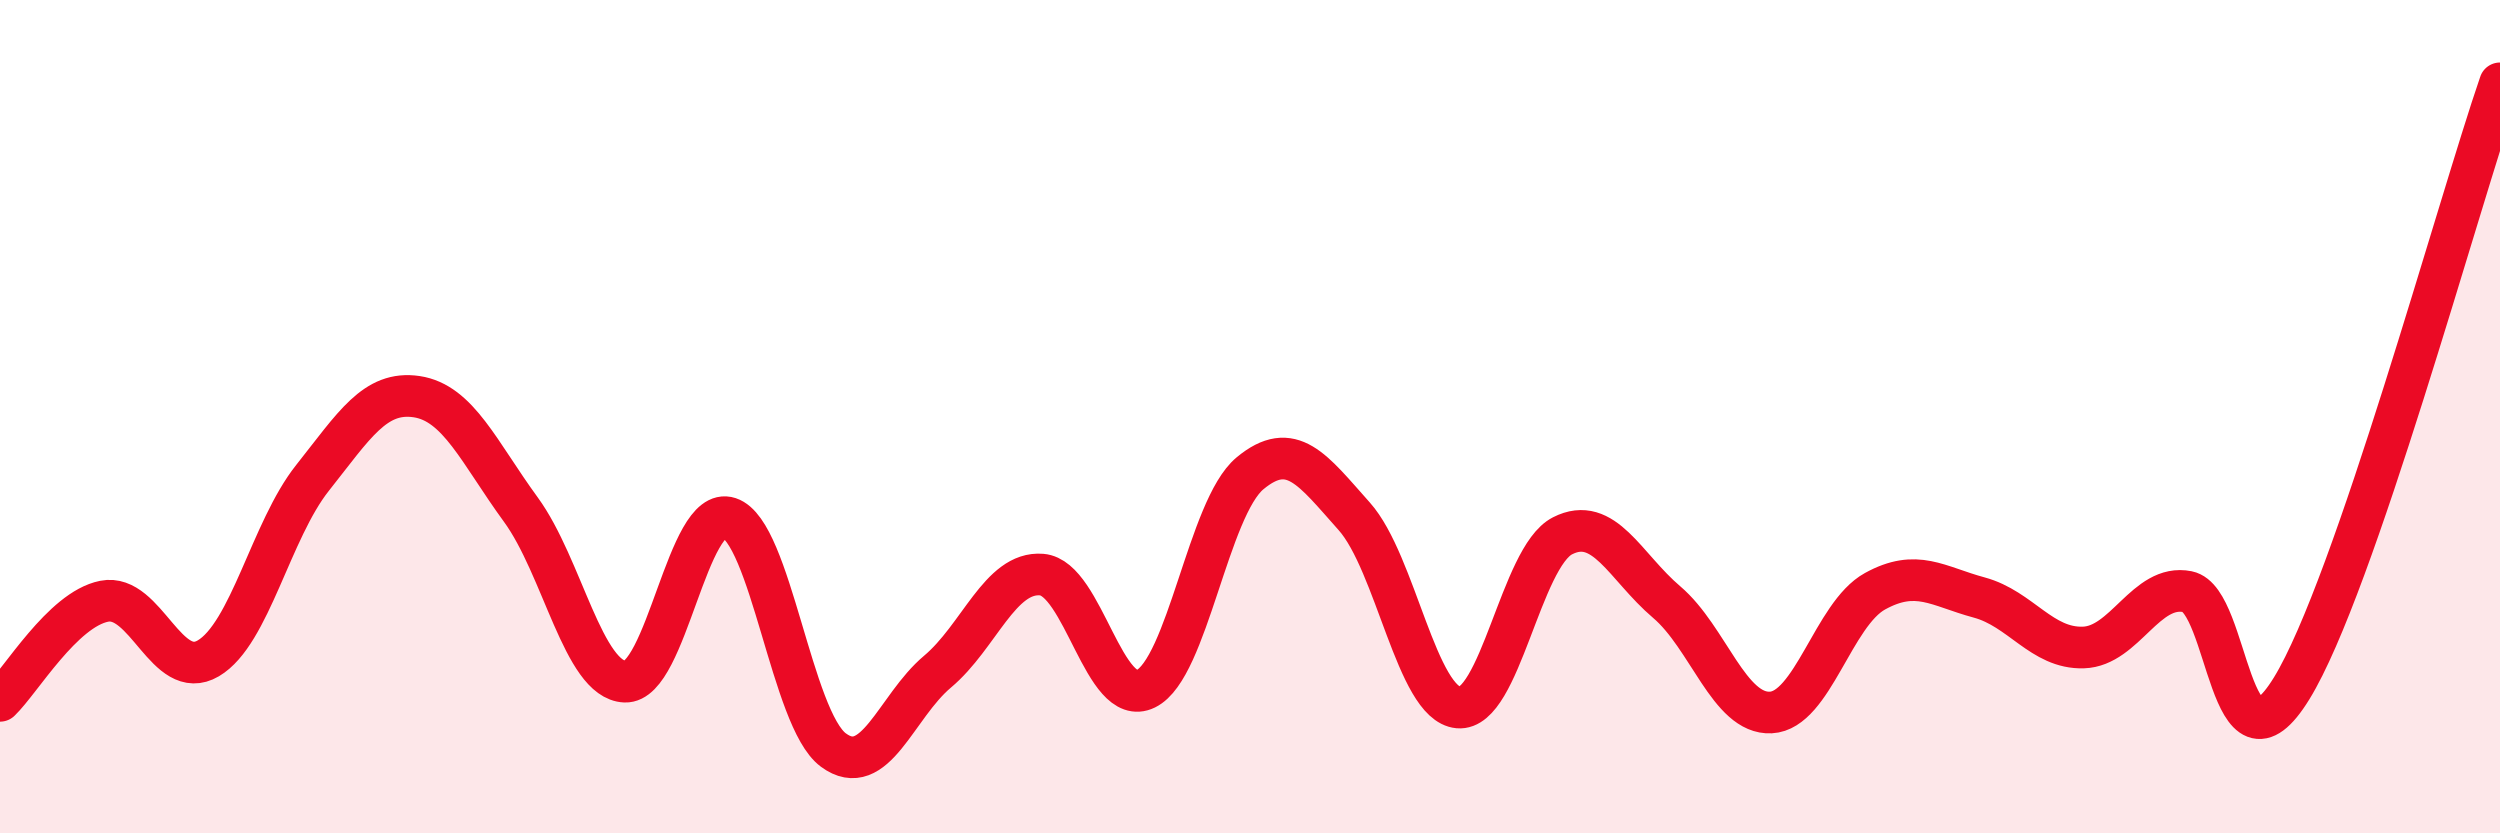
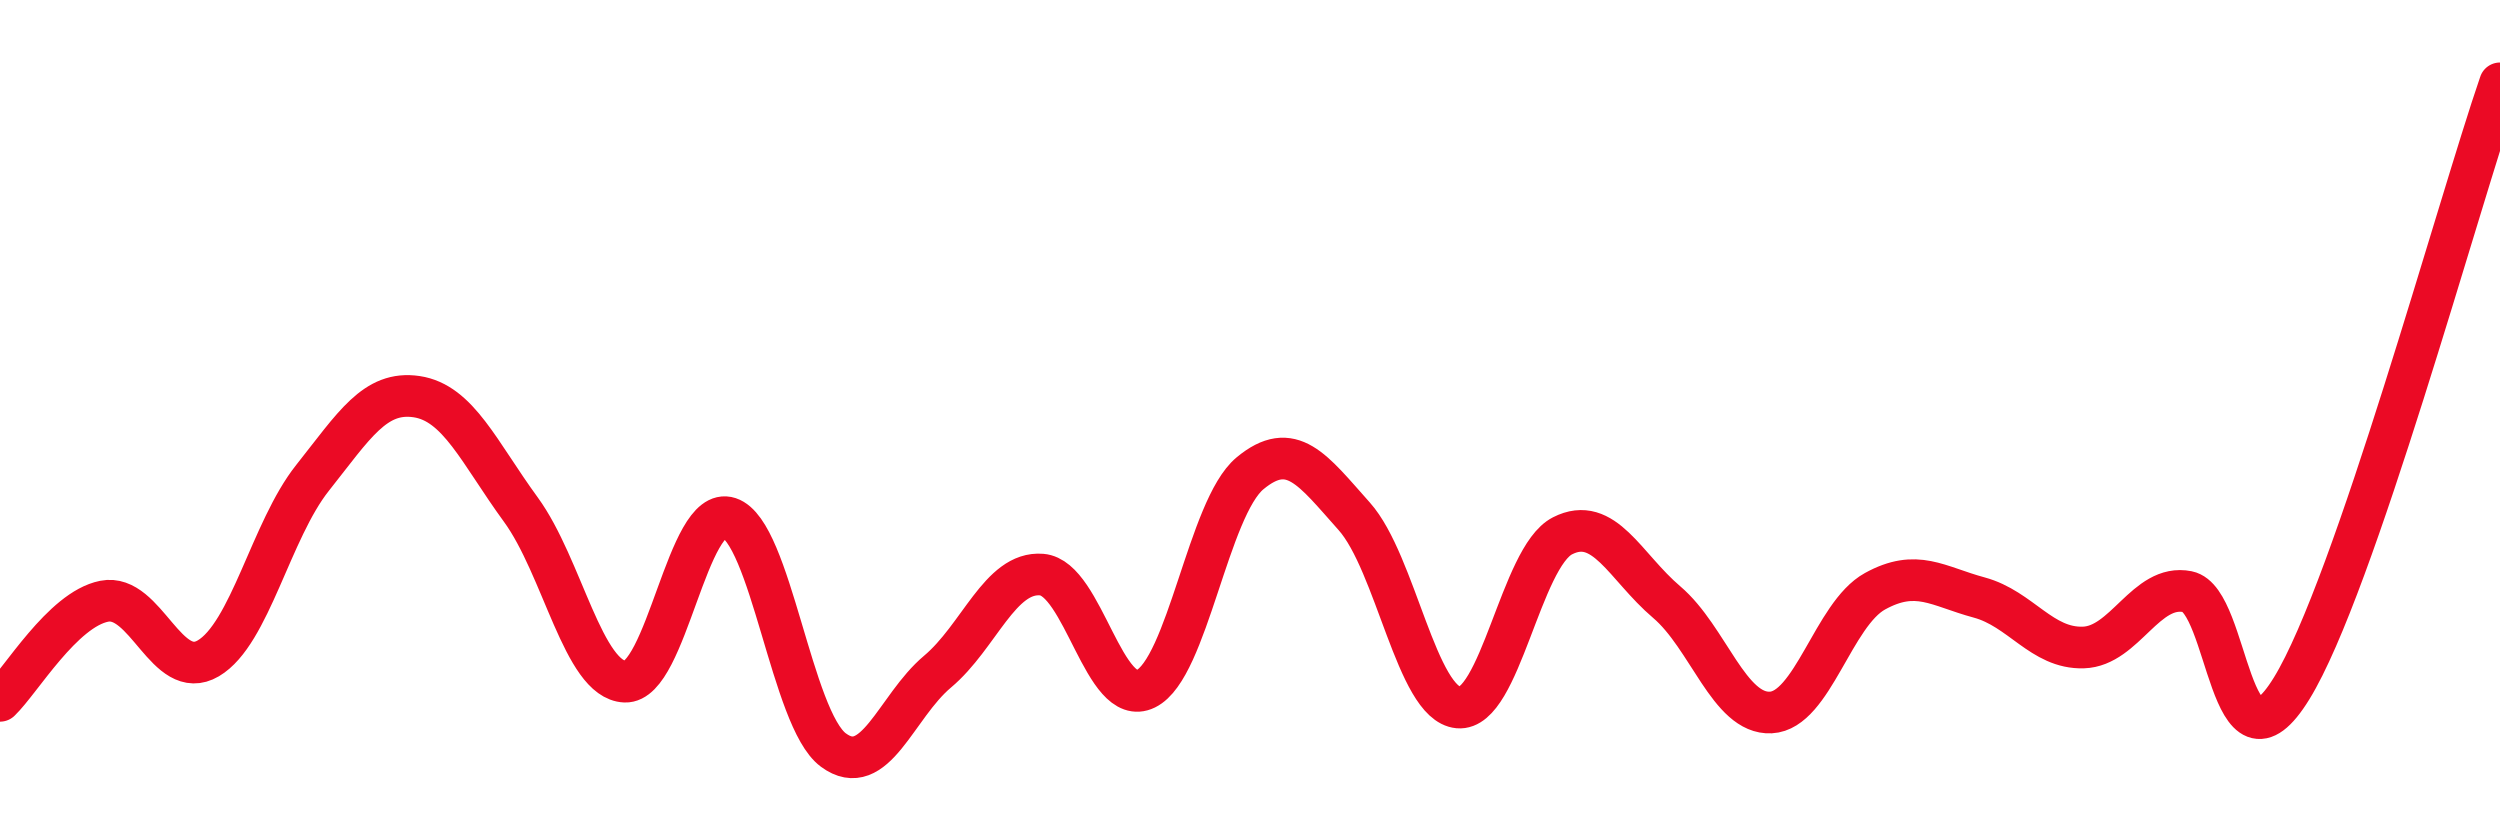
<svg xmlns="http://www.w3.org/2000/svg" width="60" height="20" viewBox="0 0 60 20">
-   <path d="M 0,16.82 C 0.5,16.34 1.5,14.63 2.5,14.43 C 3.5,14.23 4,16.39 5,15.8 C 6,15.21 6.5,12.73 7.5,11.47 C 8.5,10.21 9,9.37 10,9.52 C 11,9.67 11.5,10.86 12.5,12.23 C 13.5,13.6 14,16.32 15,16.36 C 16,16.4 16.5,12.1 17.5,12.43 C 18.5,12.76 19,17.26 20,18 C 21,18.74 21.5,16.96 22.5,16.12 C 23.5,15.28 24,13.71 25,13.79 C 26,13.87 26.5,17.02 27.5,16.53 C 28.5,16.04 29,12.19 30,11.36 C 31,10.53 31.5,11.27 32.5,12.39 C 33.5,13.51 34,16.89 35,16.98 C 36,17.07 36.5,13.37 37.5,12.86 C 38.5,12.35 39,13.6 40,14.45 C 41,15.3 41.5,17.15 42.5,17.1 C 43.5,17.05 44,14.74 45,14.19 C 46,13.64 46.5,14.07 47.5,14.34 C 48.5,14.61 49,15.57 50,15.54 C 51,15.51 51.5,14 52.5,14.2 C 53.5,14.4 53.5,18.96 55,16.52 C 56.5,14.08 59,4.9 60,2L60 20L0 20Z" fill="#EB0A25" opacity="0.1" stroke-linecap="round" stroke-linejoin="round" />
  <path d="M 0,16.82 C 0.5,16.34 1.5,14.63 2.5,14.43 C 3.5,14.23 4,16.39 5,15.8 C 6,15.21 6.5,12.73 7.5,11.47 C 8.5,10.21 9,9.37 10,9.52 C 11,9.67 11.5,10.86 12.5,12.23 C 13.5,13.6 14,16.32 15,16.36 C 16,16.4 16.5,12.1 17.5,12.43 C 18.5,12.76 19,17.26 20,18 C 21,18.74 21.5,16.96 22.5,16.12 C 23.5,15.28 24,13.71 25,13.79 C 26,13.87 26.5,17.02 27.5,16.53 C 28.5,16.04 29,12.19 30,11.36 C 31,10.53 31.5,11.27 32.5,12.39 C 33.5,13.51 34,16.89 35,16.98 C 36,17.07 36.5,13.37 37.5,12.86 C 38.5,12.35 39,13.6 40,14.45 C 41,15.3 41.5,17.15 42.5,17.1 C 43.5,17.05 44,14.74 45,14.19 C 46,13.64 46.5,14.07 47.5,14.34 C 48.5,14.61 49,15.57 50,15.54 C 51,15.51 51.5,14 52.5,14.2 C 53.5,14.4 53.5,18.96 55,16.52 C 56.5,14.08 59,4.9 60,2" stroke="#EB0A25" stroke-width="1" fill="none" stroke-linecap="round" stroke-linejoin="round" />
</svg>